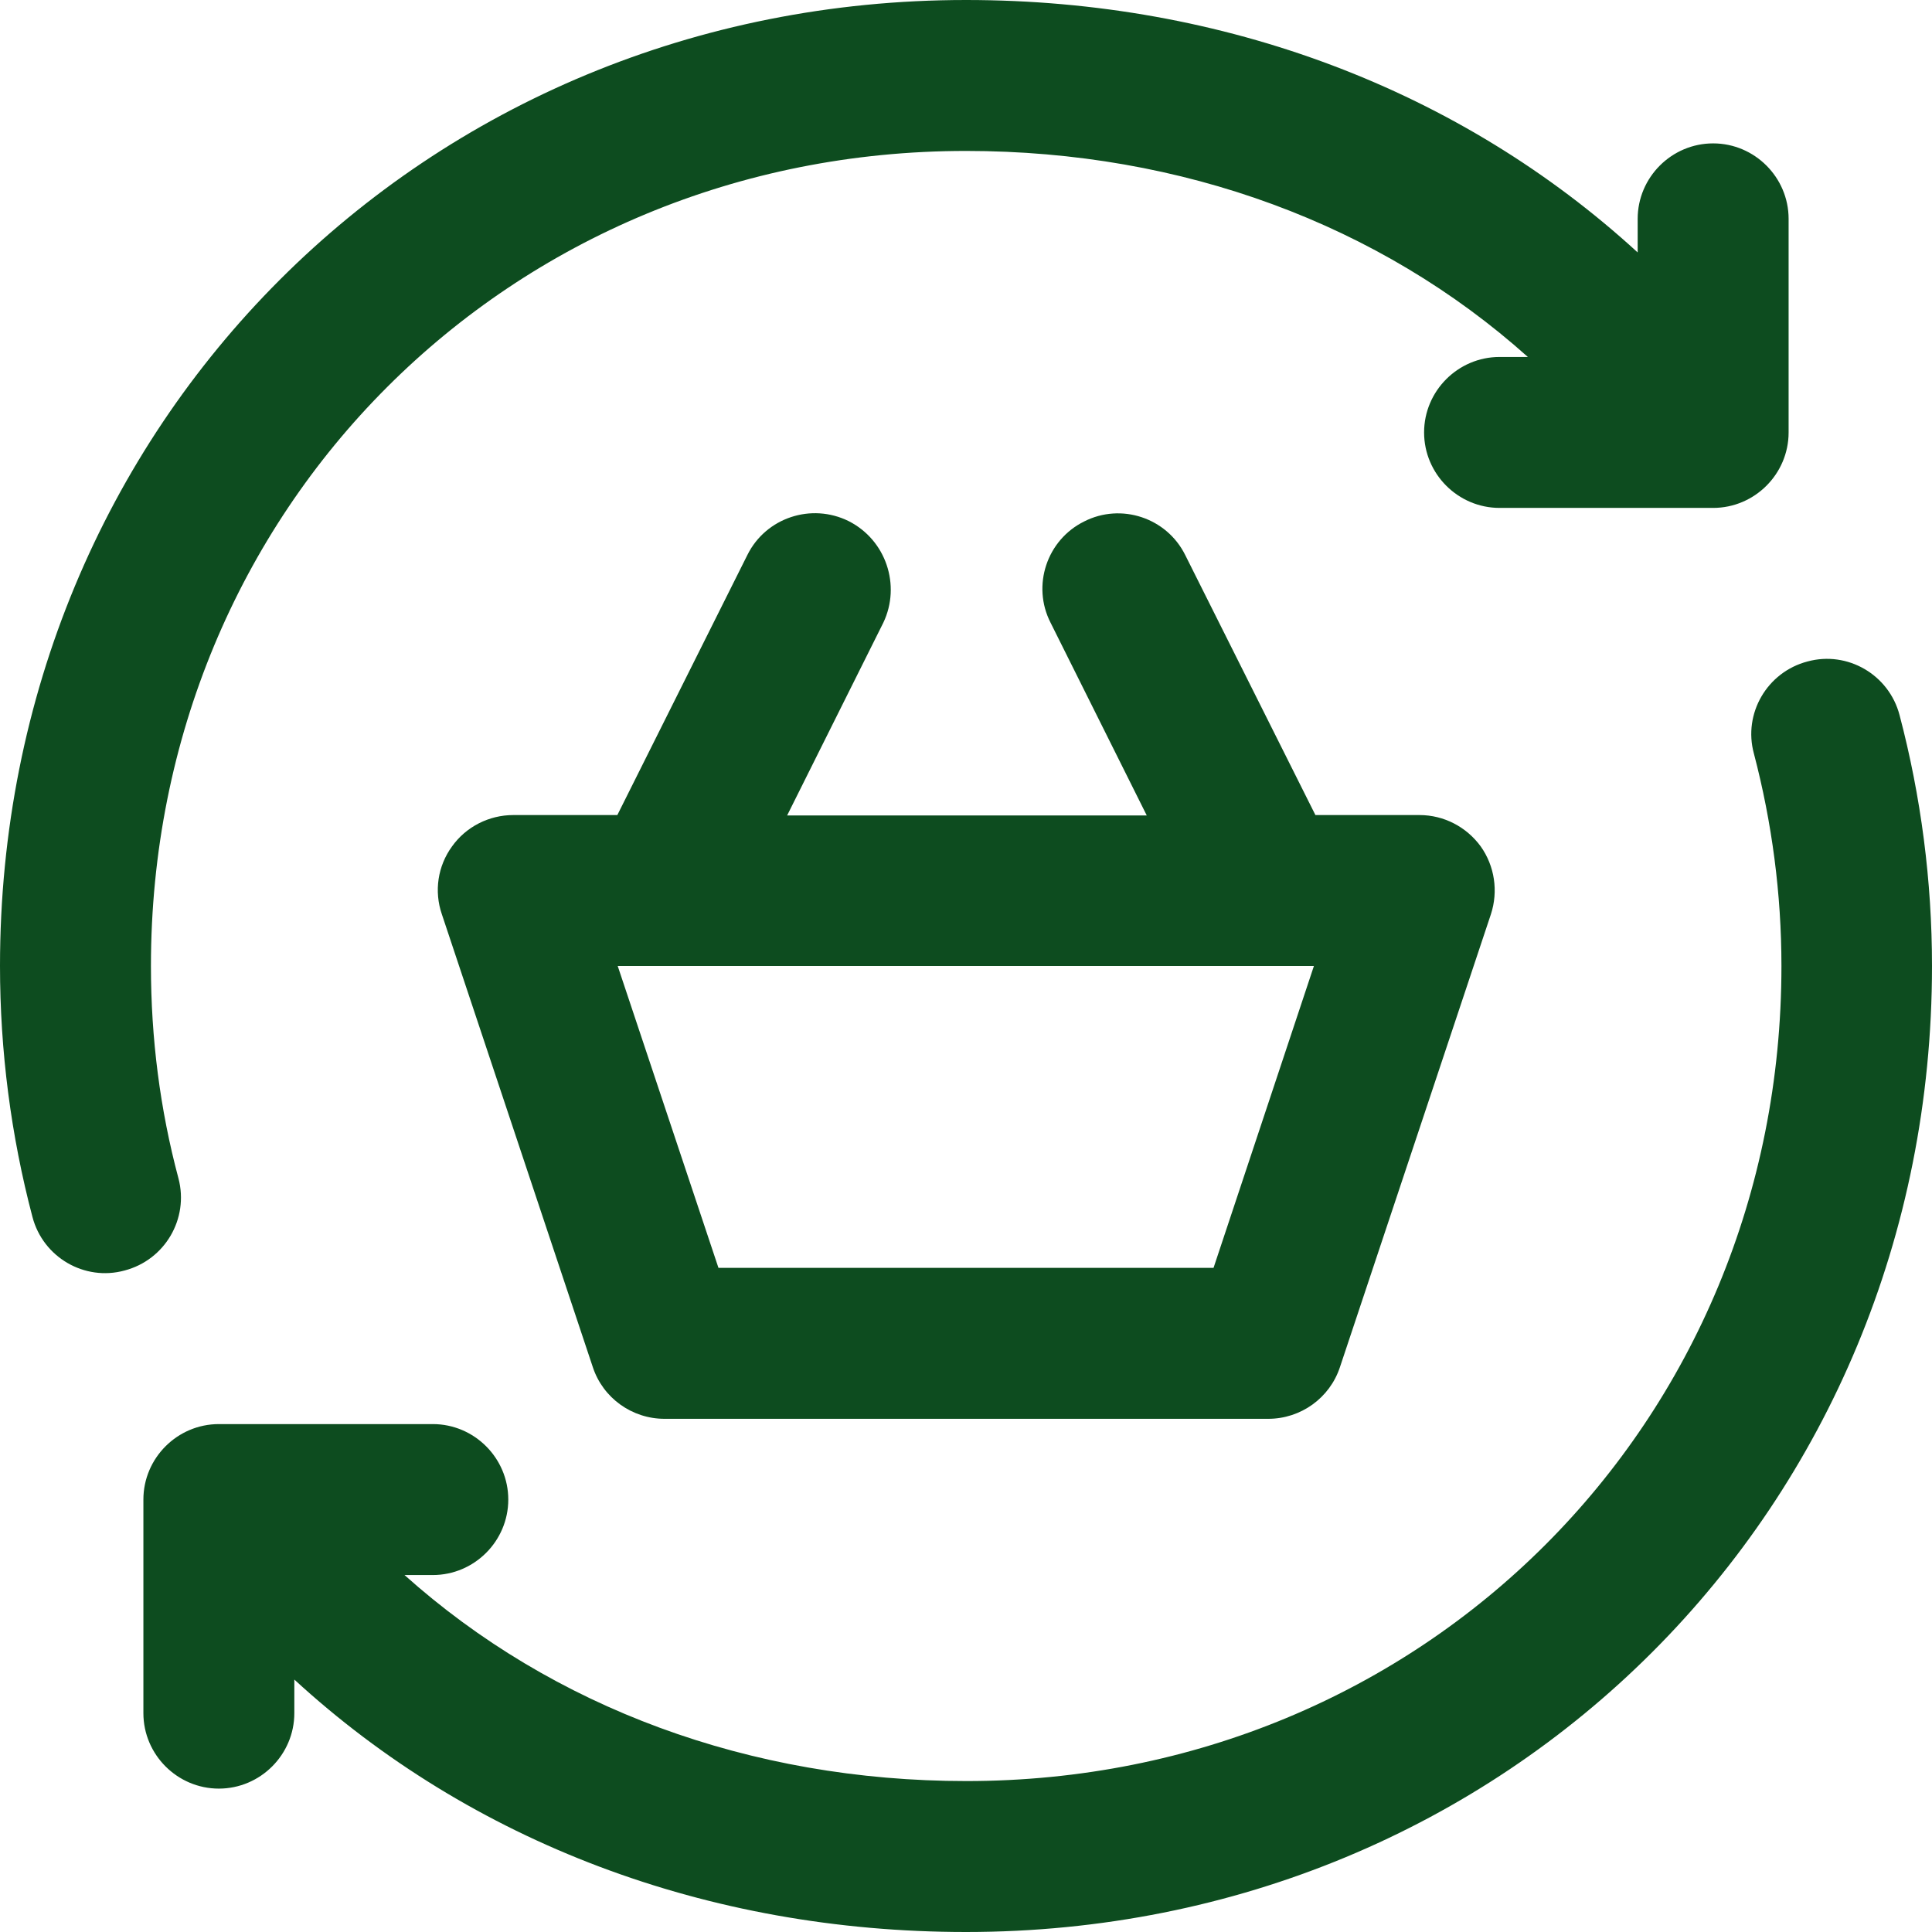
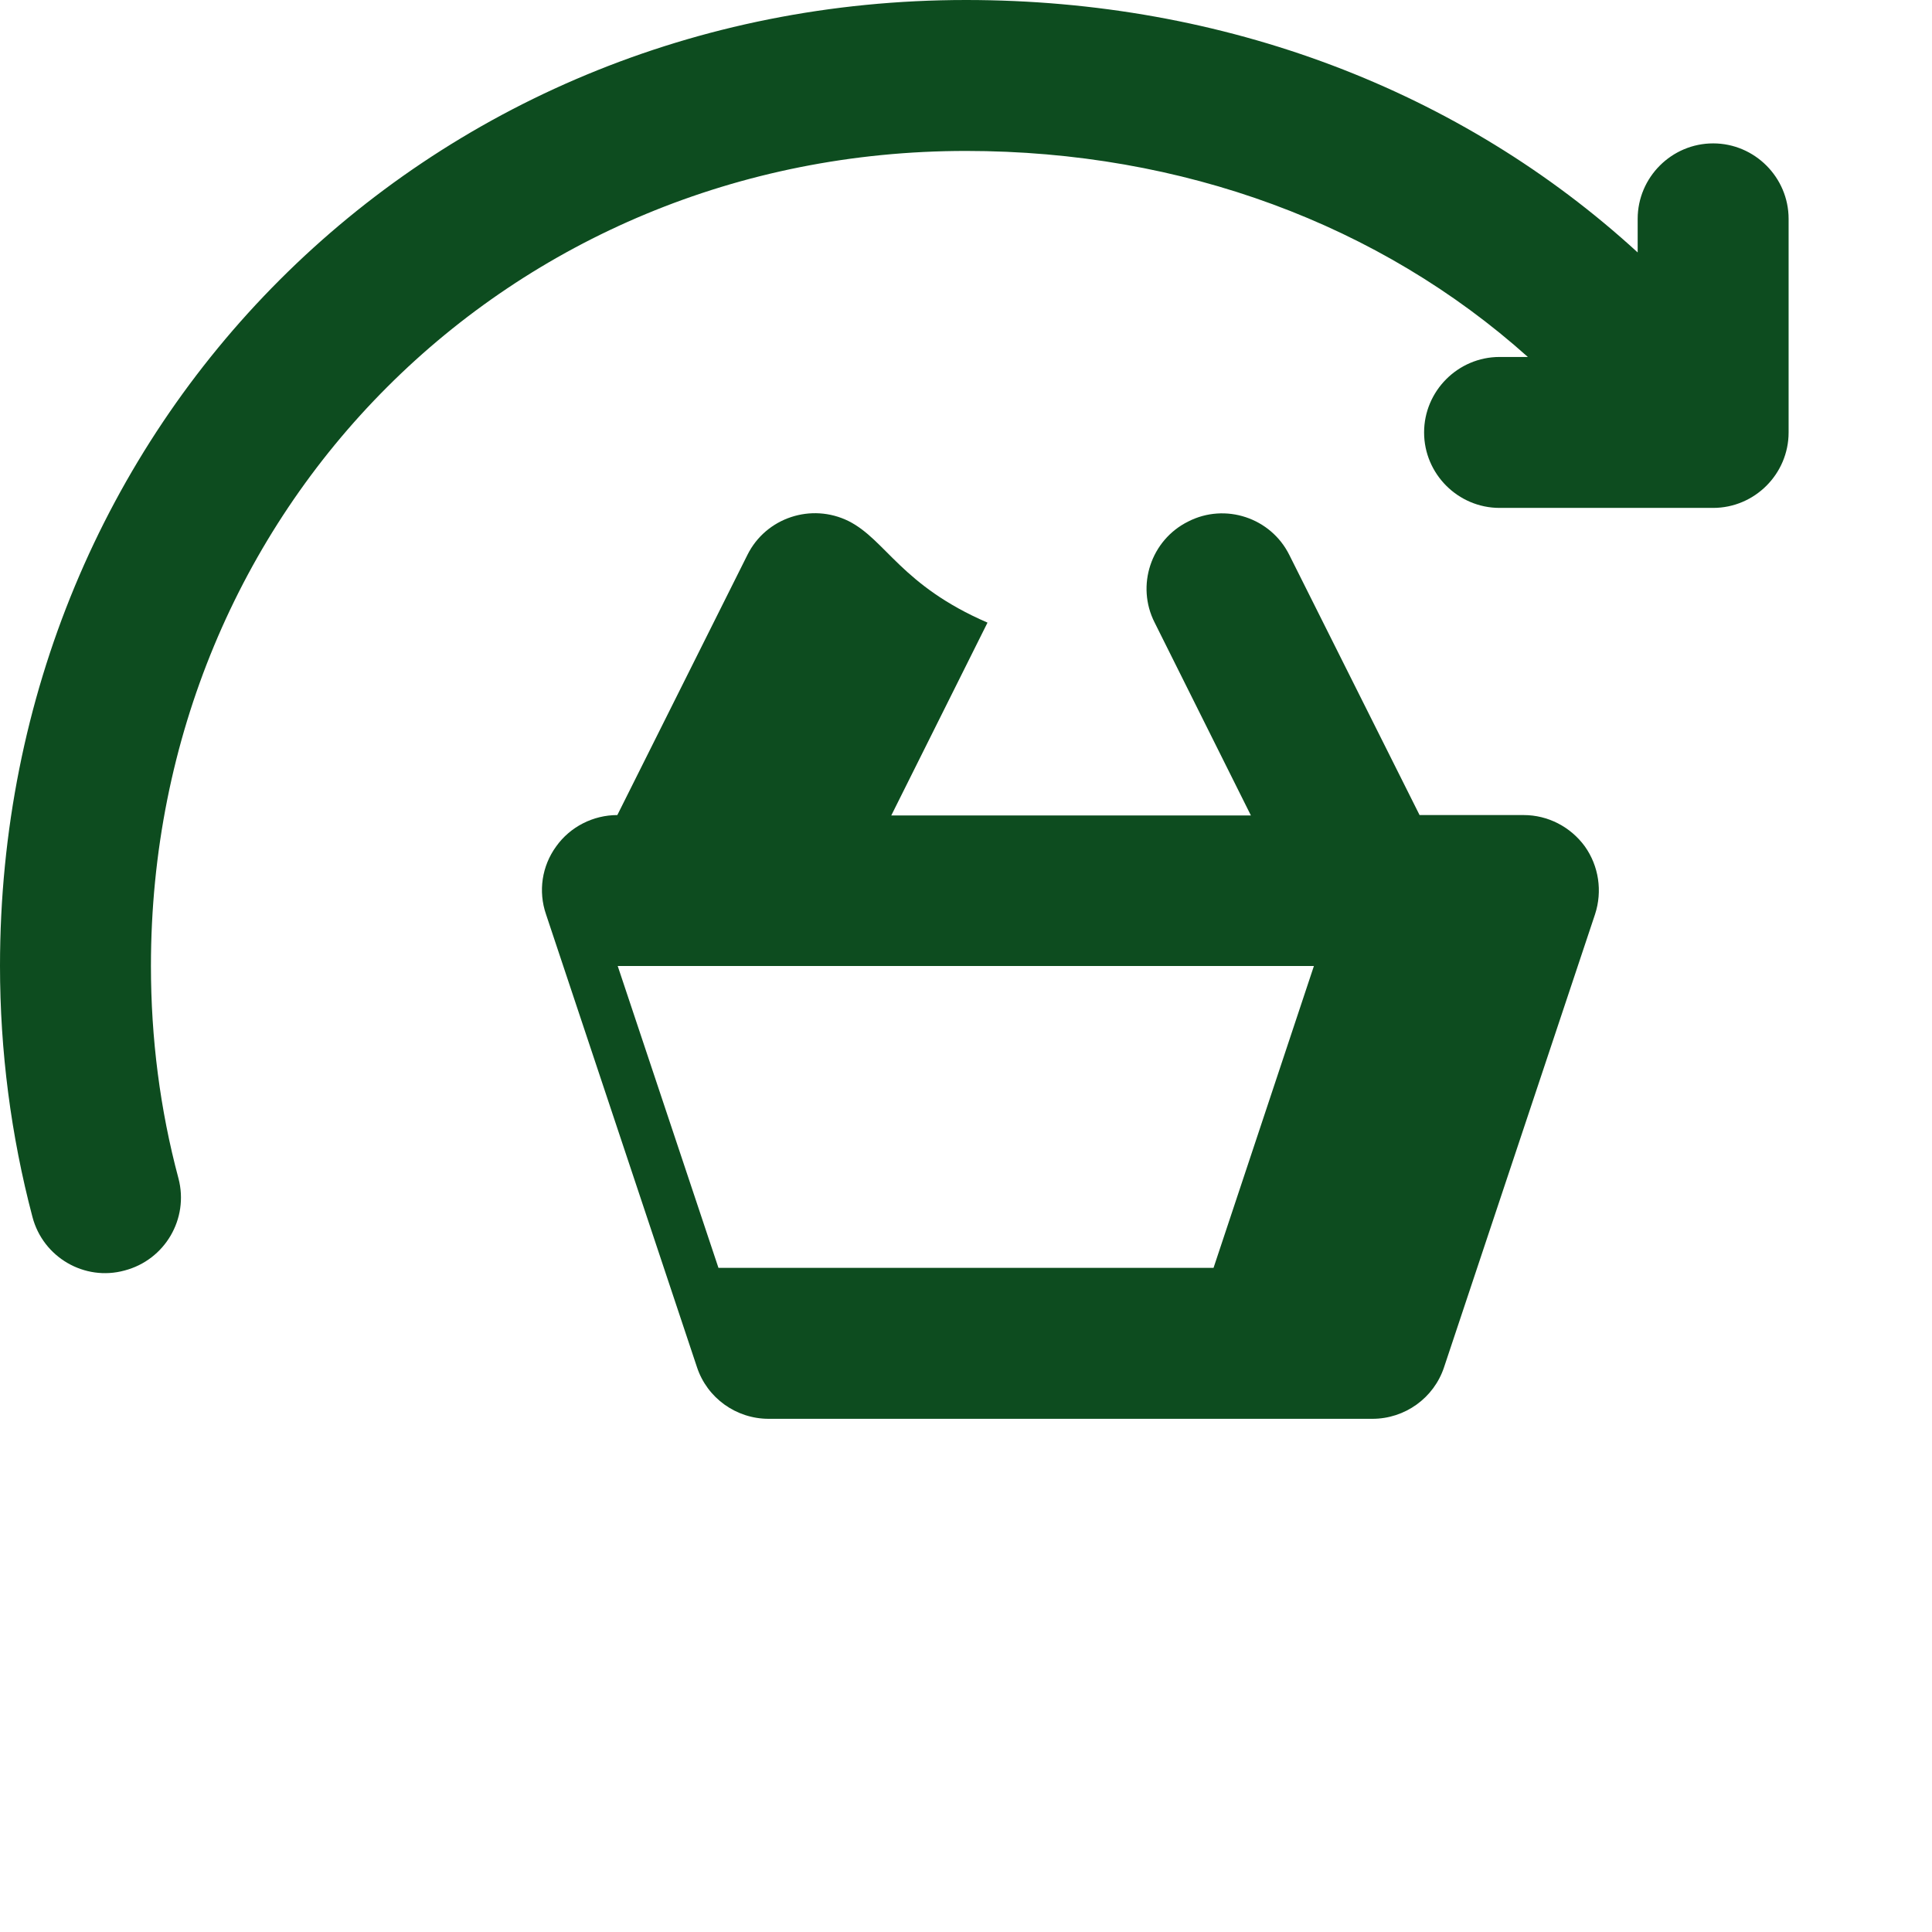
<svg xmlns="http://www.w3.org/2000/svg" version="1.1" id="Capa_1" x="0px" y="0px" viewBox="0 0 512 512" style="enable-background:new 0 0 512 512;" xml:space="preserve">
  <style type="text/css">
	.st0{fill:#0D4C1F;}
</style>
  <g>
-     <path class="st0" d="M503.4,189.5c-2.8-10.7-13.8-17.1-24.4-14.2c-10.7,2.8-17.1,13.8-14.2,24.4c4.8,18.3,7.3,37.2,7.3,56.3   c0,121.1-94.9,216-216,216c-57.4,0-109.7-19.5-148.9-54.6h7.5c11,0,20-9,20-20s-9-20-20-20H58c-11,0-20,9-20,20V454   c0,11,9,20,20,20s20-9,20-20v-8.9c46.8,43,109.4,66.9,178,66.9c143.6,0,256-112.4,256-256C512,233.5,509.1,211.1,503.4,189.5   L503.4,189.5z" />
    <path class="st0" d="M47.3,312.3C42.4,294,40,275.1,40,256c0-121.1,94.9-216,216-216c57.4,0,109.7,19.5,148.9,54.6h-7.5   c-11,0-20,9-20,20s9,20,20,20H454c11,0,20-9,20-20V58c0-11-9-20-20-20s-20,9-20,20v8.9C387.2,24,324.6,0,256,0   C112.4,0,0,112.4,0,256c0,22.5,2.9,44.9,8.6,66.5c2.8,10.7,13.8,17.1,24.4,14.2C43.7,333.9,50.1,323,47.3,312.3L47.3,312.3z" />
-     <path class="st0" d="M224.9,138.1c-9.9-4.9-21.9-0.9-26.8,8.9L163.6,216H136c-6.4,0-12.5,3.1-16.2,8.3c-3.8,5.2-4.8,11.9-2.7,18   l40,120c2.7,8.2,10.4,13.7,19,13.7h160c8.6,0,16.3-5.5,19-13.7l40-120c2-6.1,1-12.8-2.7-18c-3.8-5.2-9.8-8.3-16.2-8.3h-27.6   l-34.5-68.9c-4.9-9.9-17-13.9-26.8-8.9c-9.9,4.9-13.9,17-8.9,26.8l25.5,51.1h-95.3l25.5-51.1C238.8,155.1,234.8,143.1,224.9,138.1   L224.9,138.1z M321.6,336H190.4l-26.7-80h184.5L321.6,336z" />
+     <path class="st0" d="M224.9,138.1c-9.9-4.9-21.9-0.9-26.8,8.9L163.6,216c-6.4,0-12.5,3.1-16.2,8.3c-3.8,5.2-4.8,11.9-2.7,18   l40,120c2.7,8.2,10.4,13.7,19,13.7h160c8.6,0,16.3-5.5,19-13.7l40-120c2-6.1,1-12.8-2.7-18c-3.8-5.2-9.8-8.3-16.2-8.3h-27.6   l-34.5-68.9c-4.9-9.9-17-13.9-26.8-8.9c-9.9,4.9-13.9,17-8.9,26.8l25.5,51.1h-95.3l25.5-51.1C238.8,155.1,234.8,143.1,224.9,138.1   L224.9,138.1z M321.6,336H190.4l-26.7-80h184.5L321.6,336z" />
  </g>
</svg>